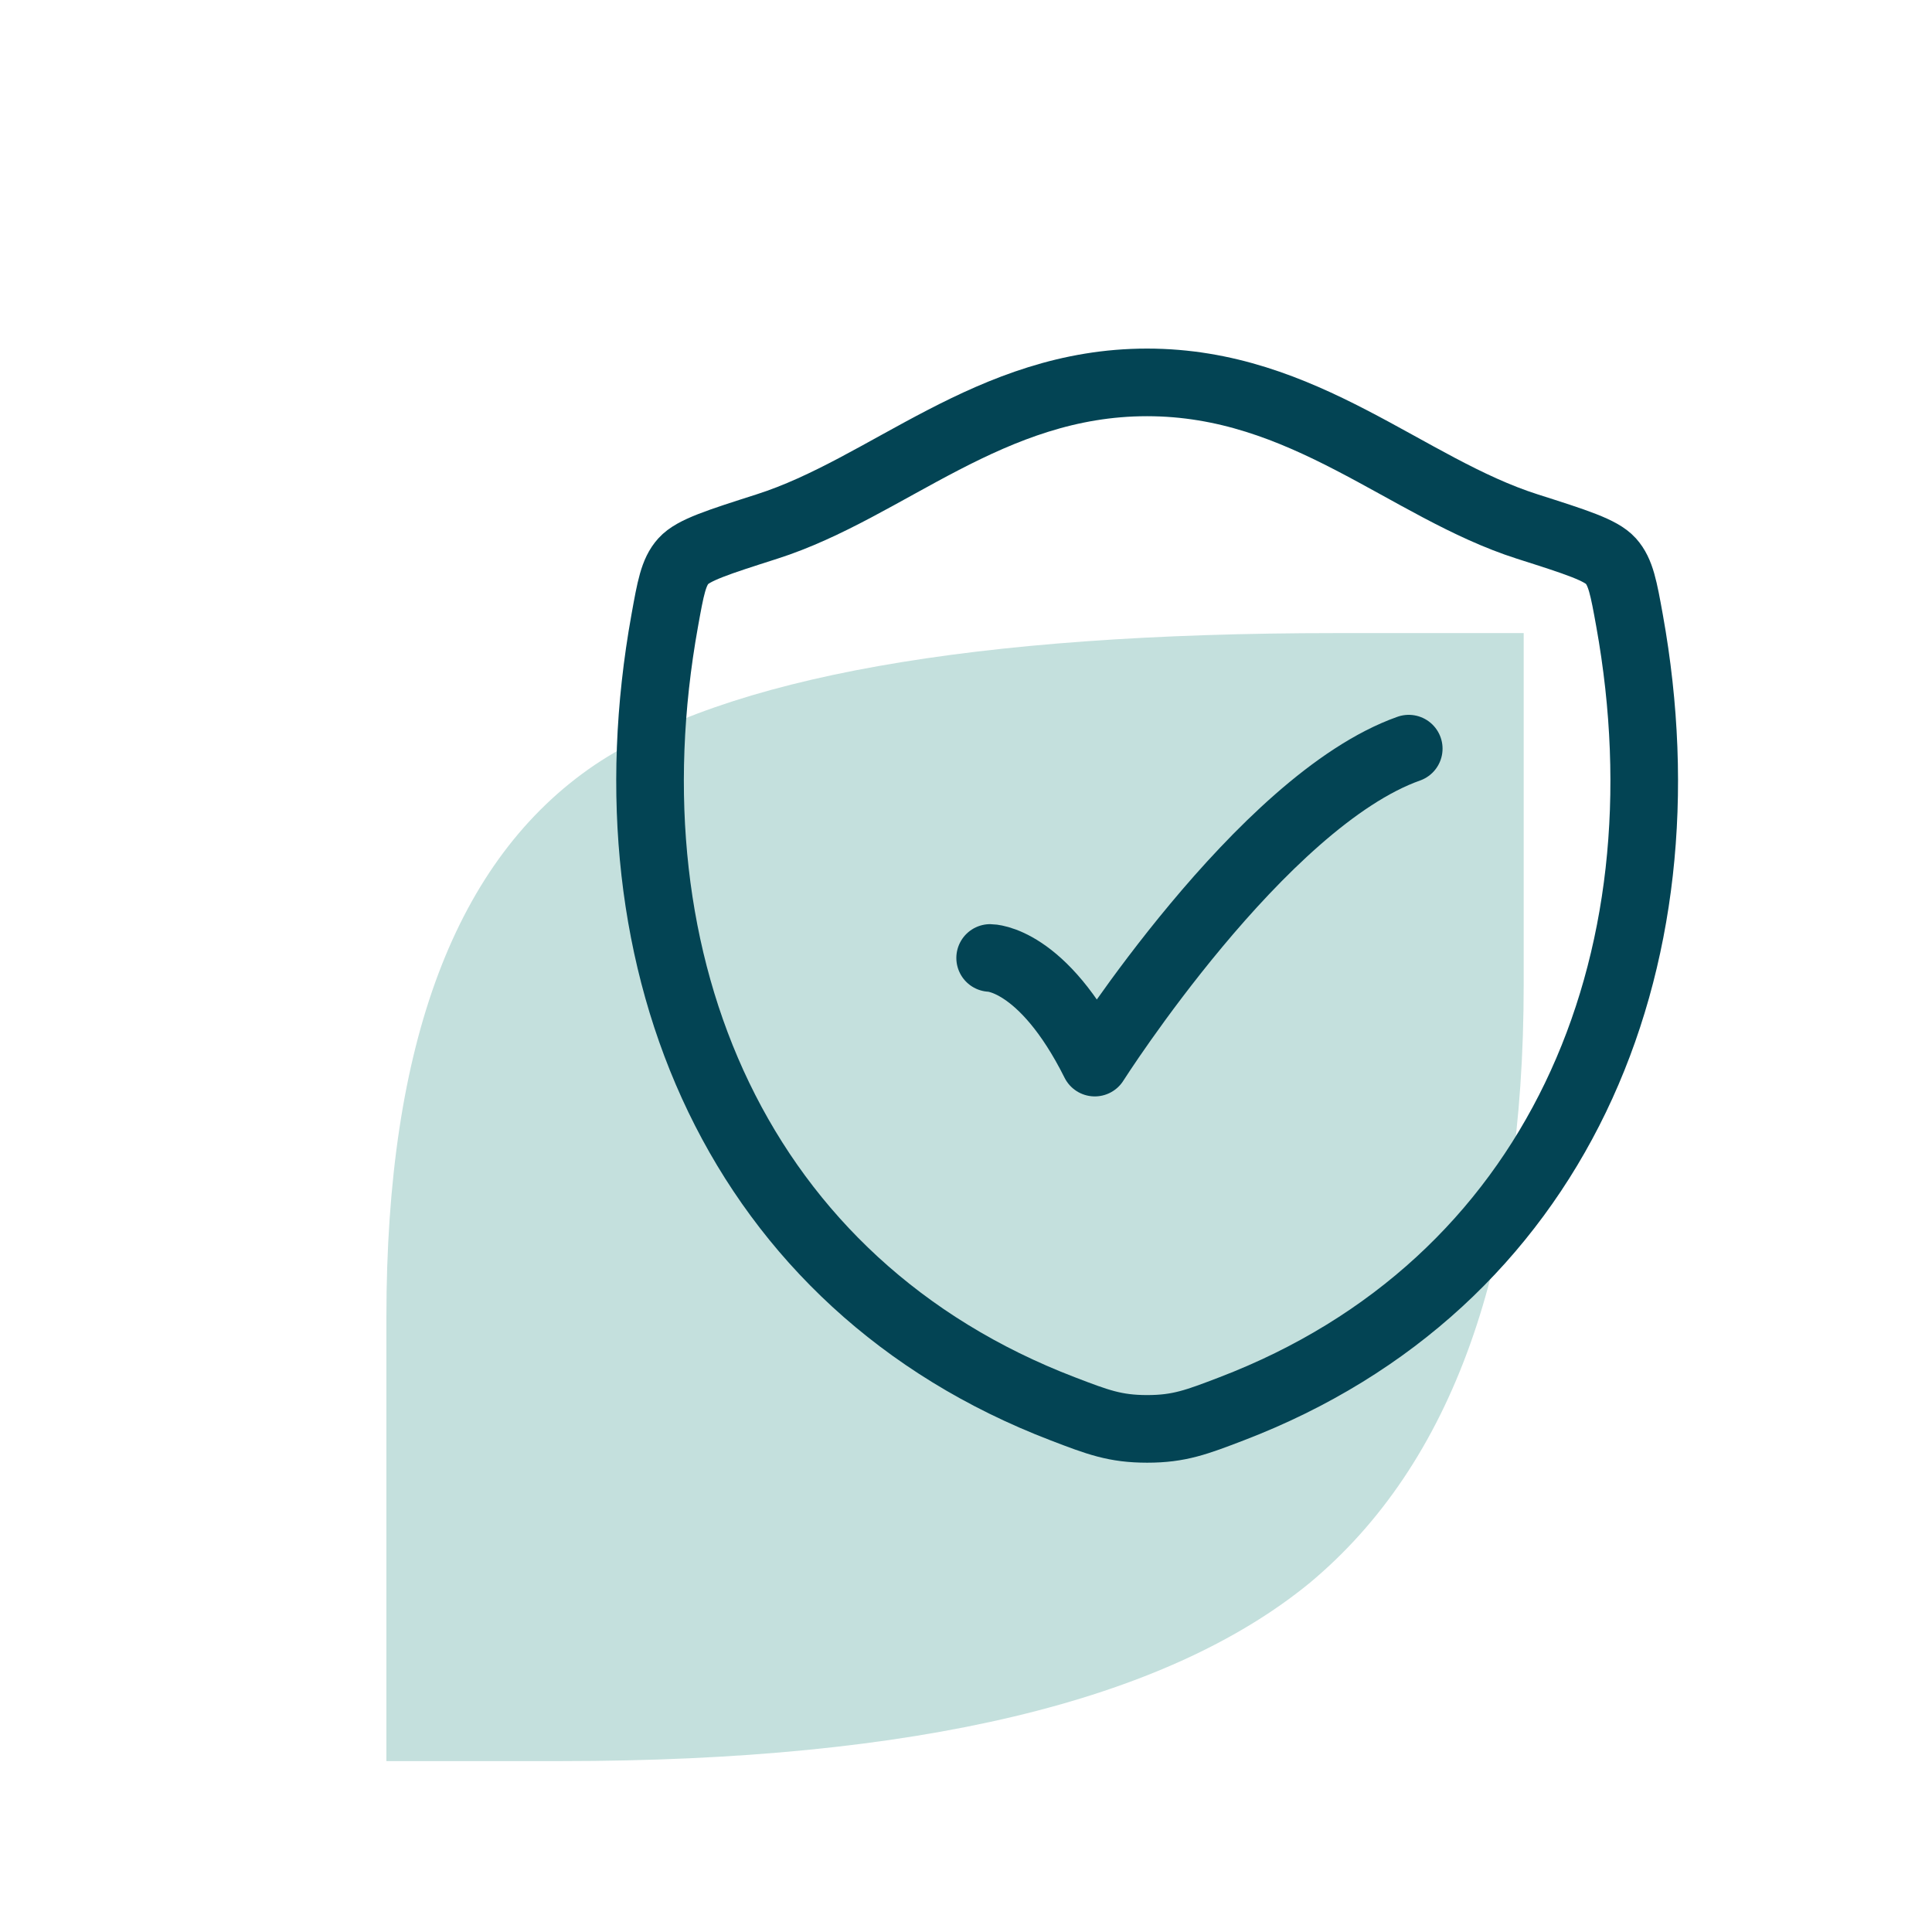
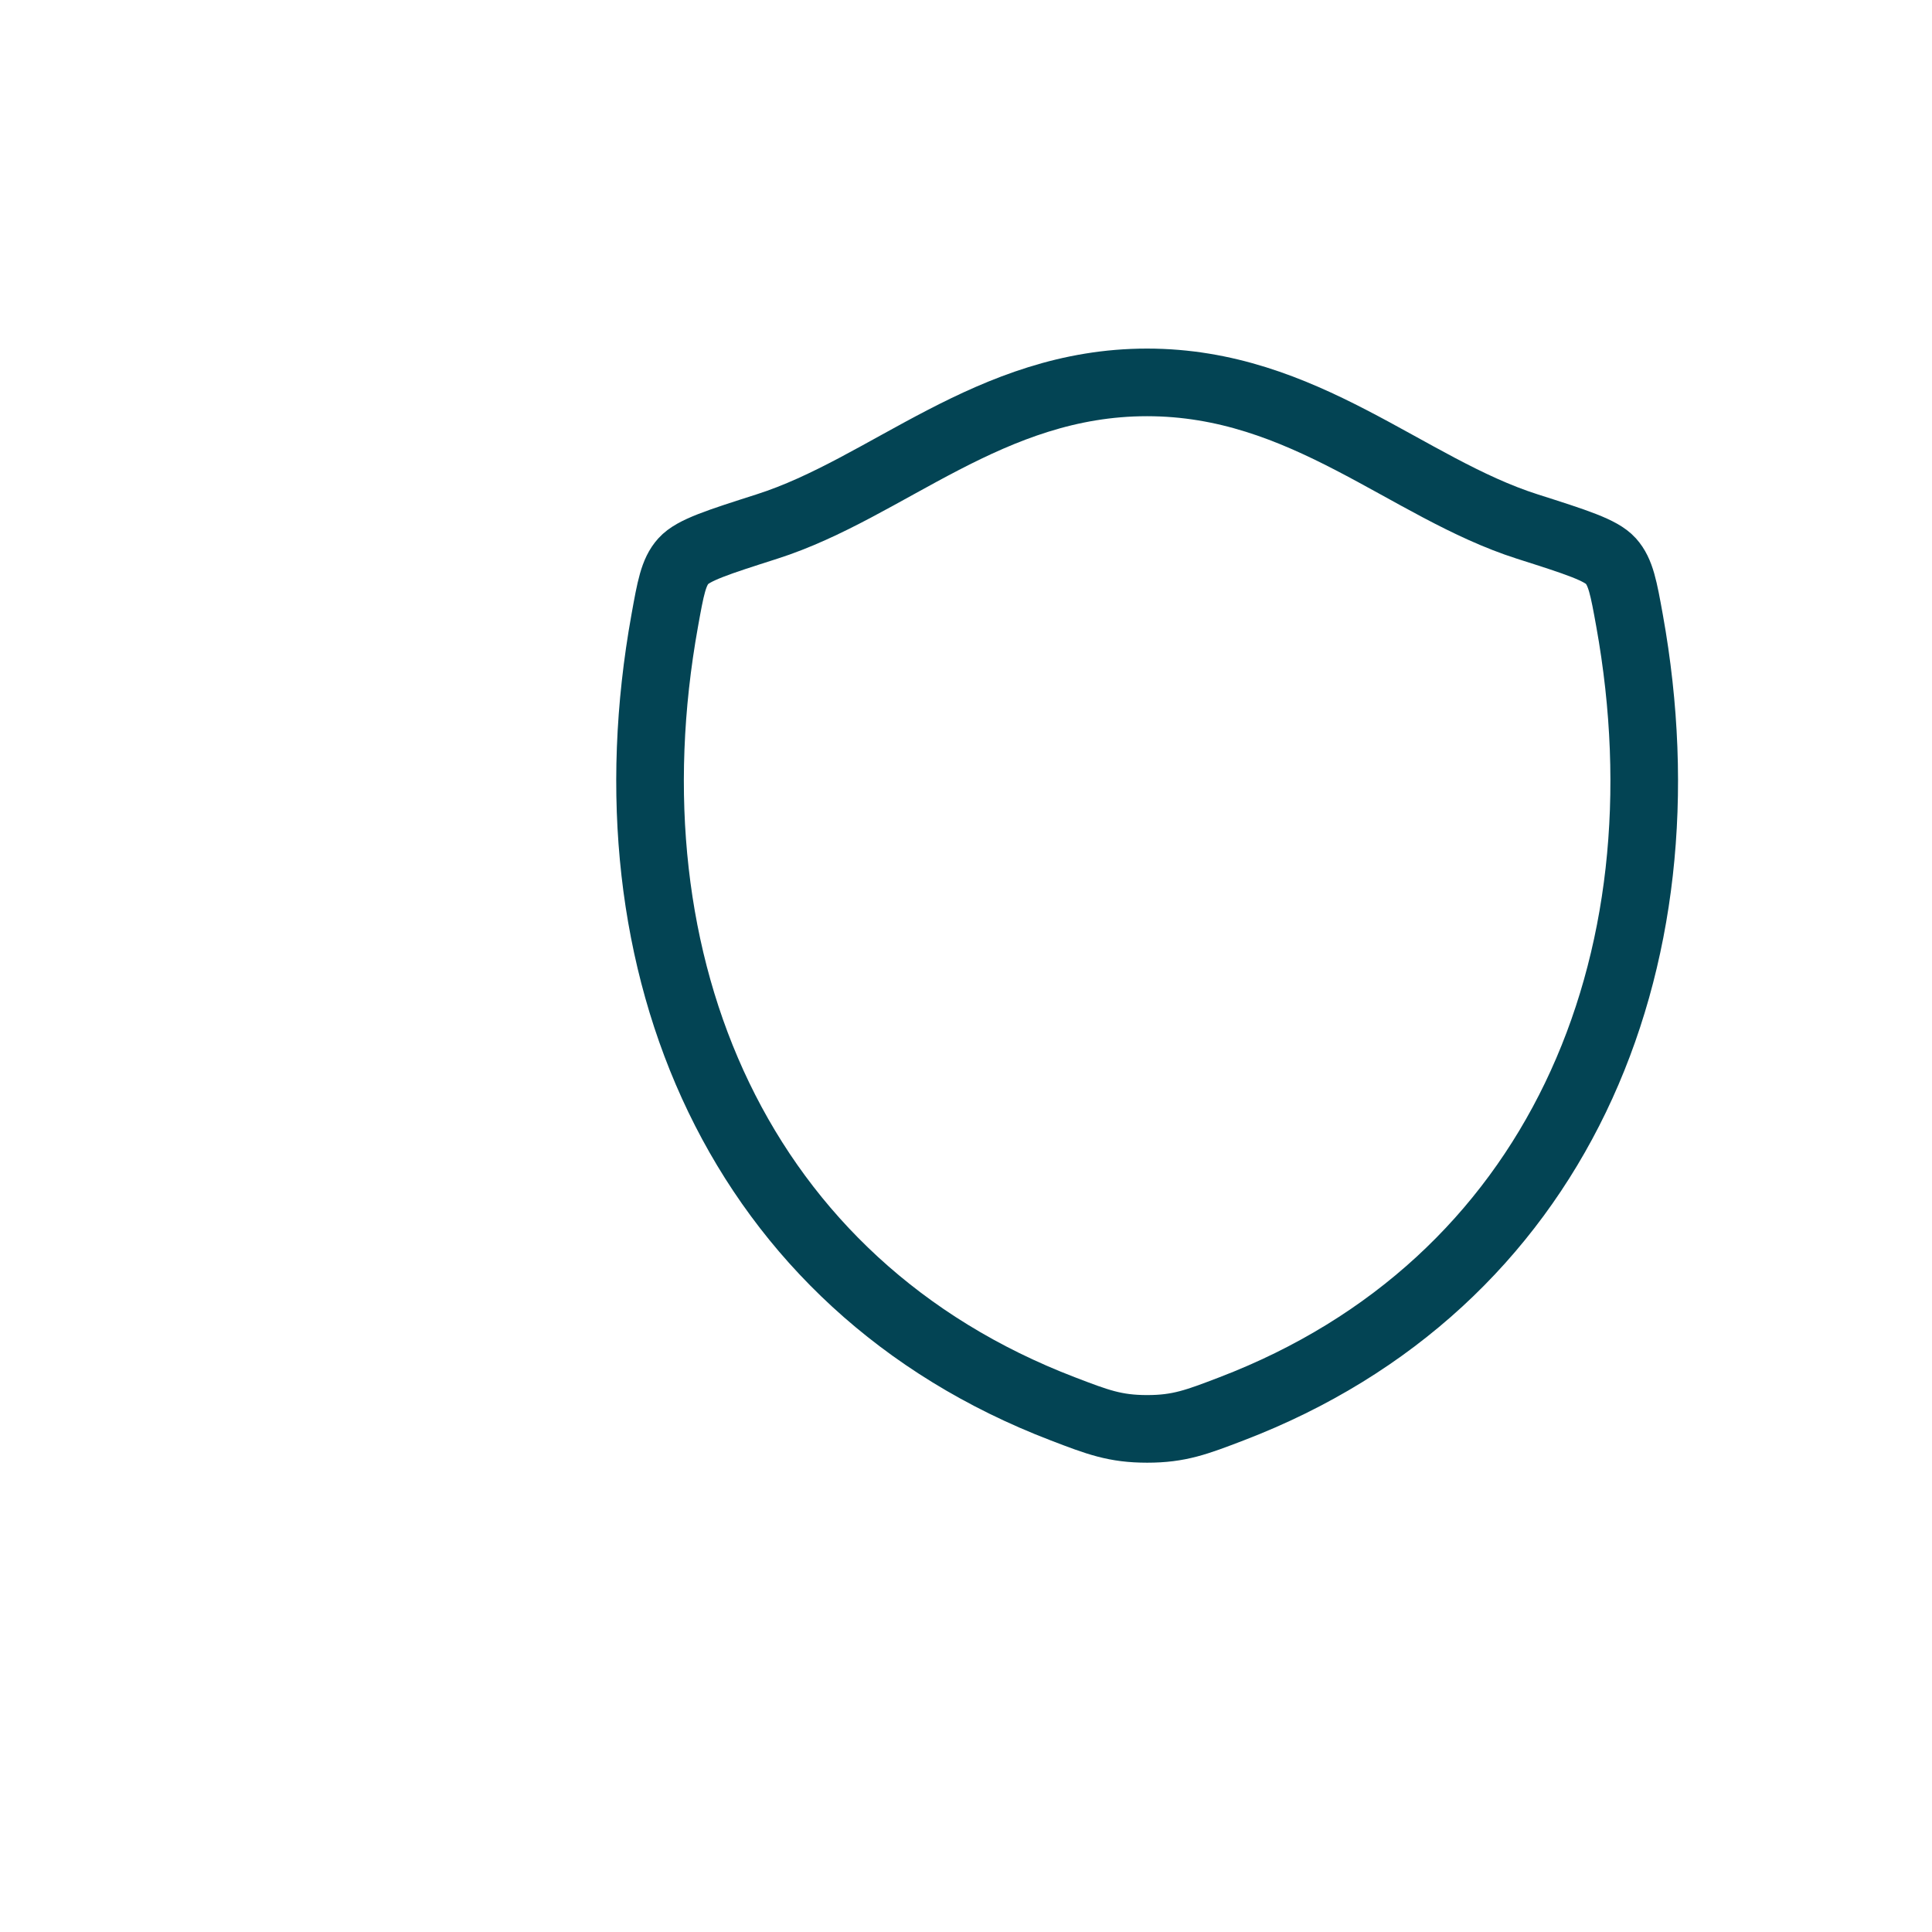
<svg xmlns="http://www.w3.org/2000/svg" width="80" height="80" viewBox="0 0 80 80" fill="none">
-   <path d="M16 54.532C16 43.195 18.873 35.577 24.618 31.679C30.056 28.036 40.29 26.215 55.321 26.215H63.093V40.758C63.093 52.352 60.143 60.611 54.243 65.536C48.241 70.46 37.905 72.923 23.233 72.923H16V54.532Z" fill="#C4E0DD" />
  <path d="M47.496 15.834C40.978 15.834 36.753 20.208 31.757 21.803C29.725 22.453 28.709 22.776 28.297 23.233C27.885 23.688 27.766 24.357 27.526 25.692C24.947 39.983 30.581 53.196 44.014 58.339C45.455 58.892 46.176 59.167 47.502 59.167C48.828 59.167 49.552 58.889 50.995 58.337C64.426 53.196 70.053 39.983 67.475 25.692C67.234 24.357 67.113 23.688 66.701 23.23C66.289 22.773 65.275 22.451 63.243 21.803C58.245 20.208 54.013 15.834 47.496 15.834Z" stroke="#034454" stroke-width="2.8" stroke-linecap="round" stroke-linejoin="round" />
-   <path d="M41 39.667C41 39.667 43.167 39.667 45.333 44C45.333 44 52.217 33.167 58.333 31" stroke="#034454" stroke-width="2.8" stroke-linecap="round" stroke-linejoin="round" />
</svg>